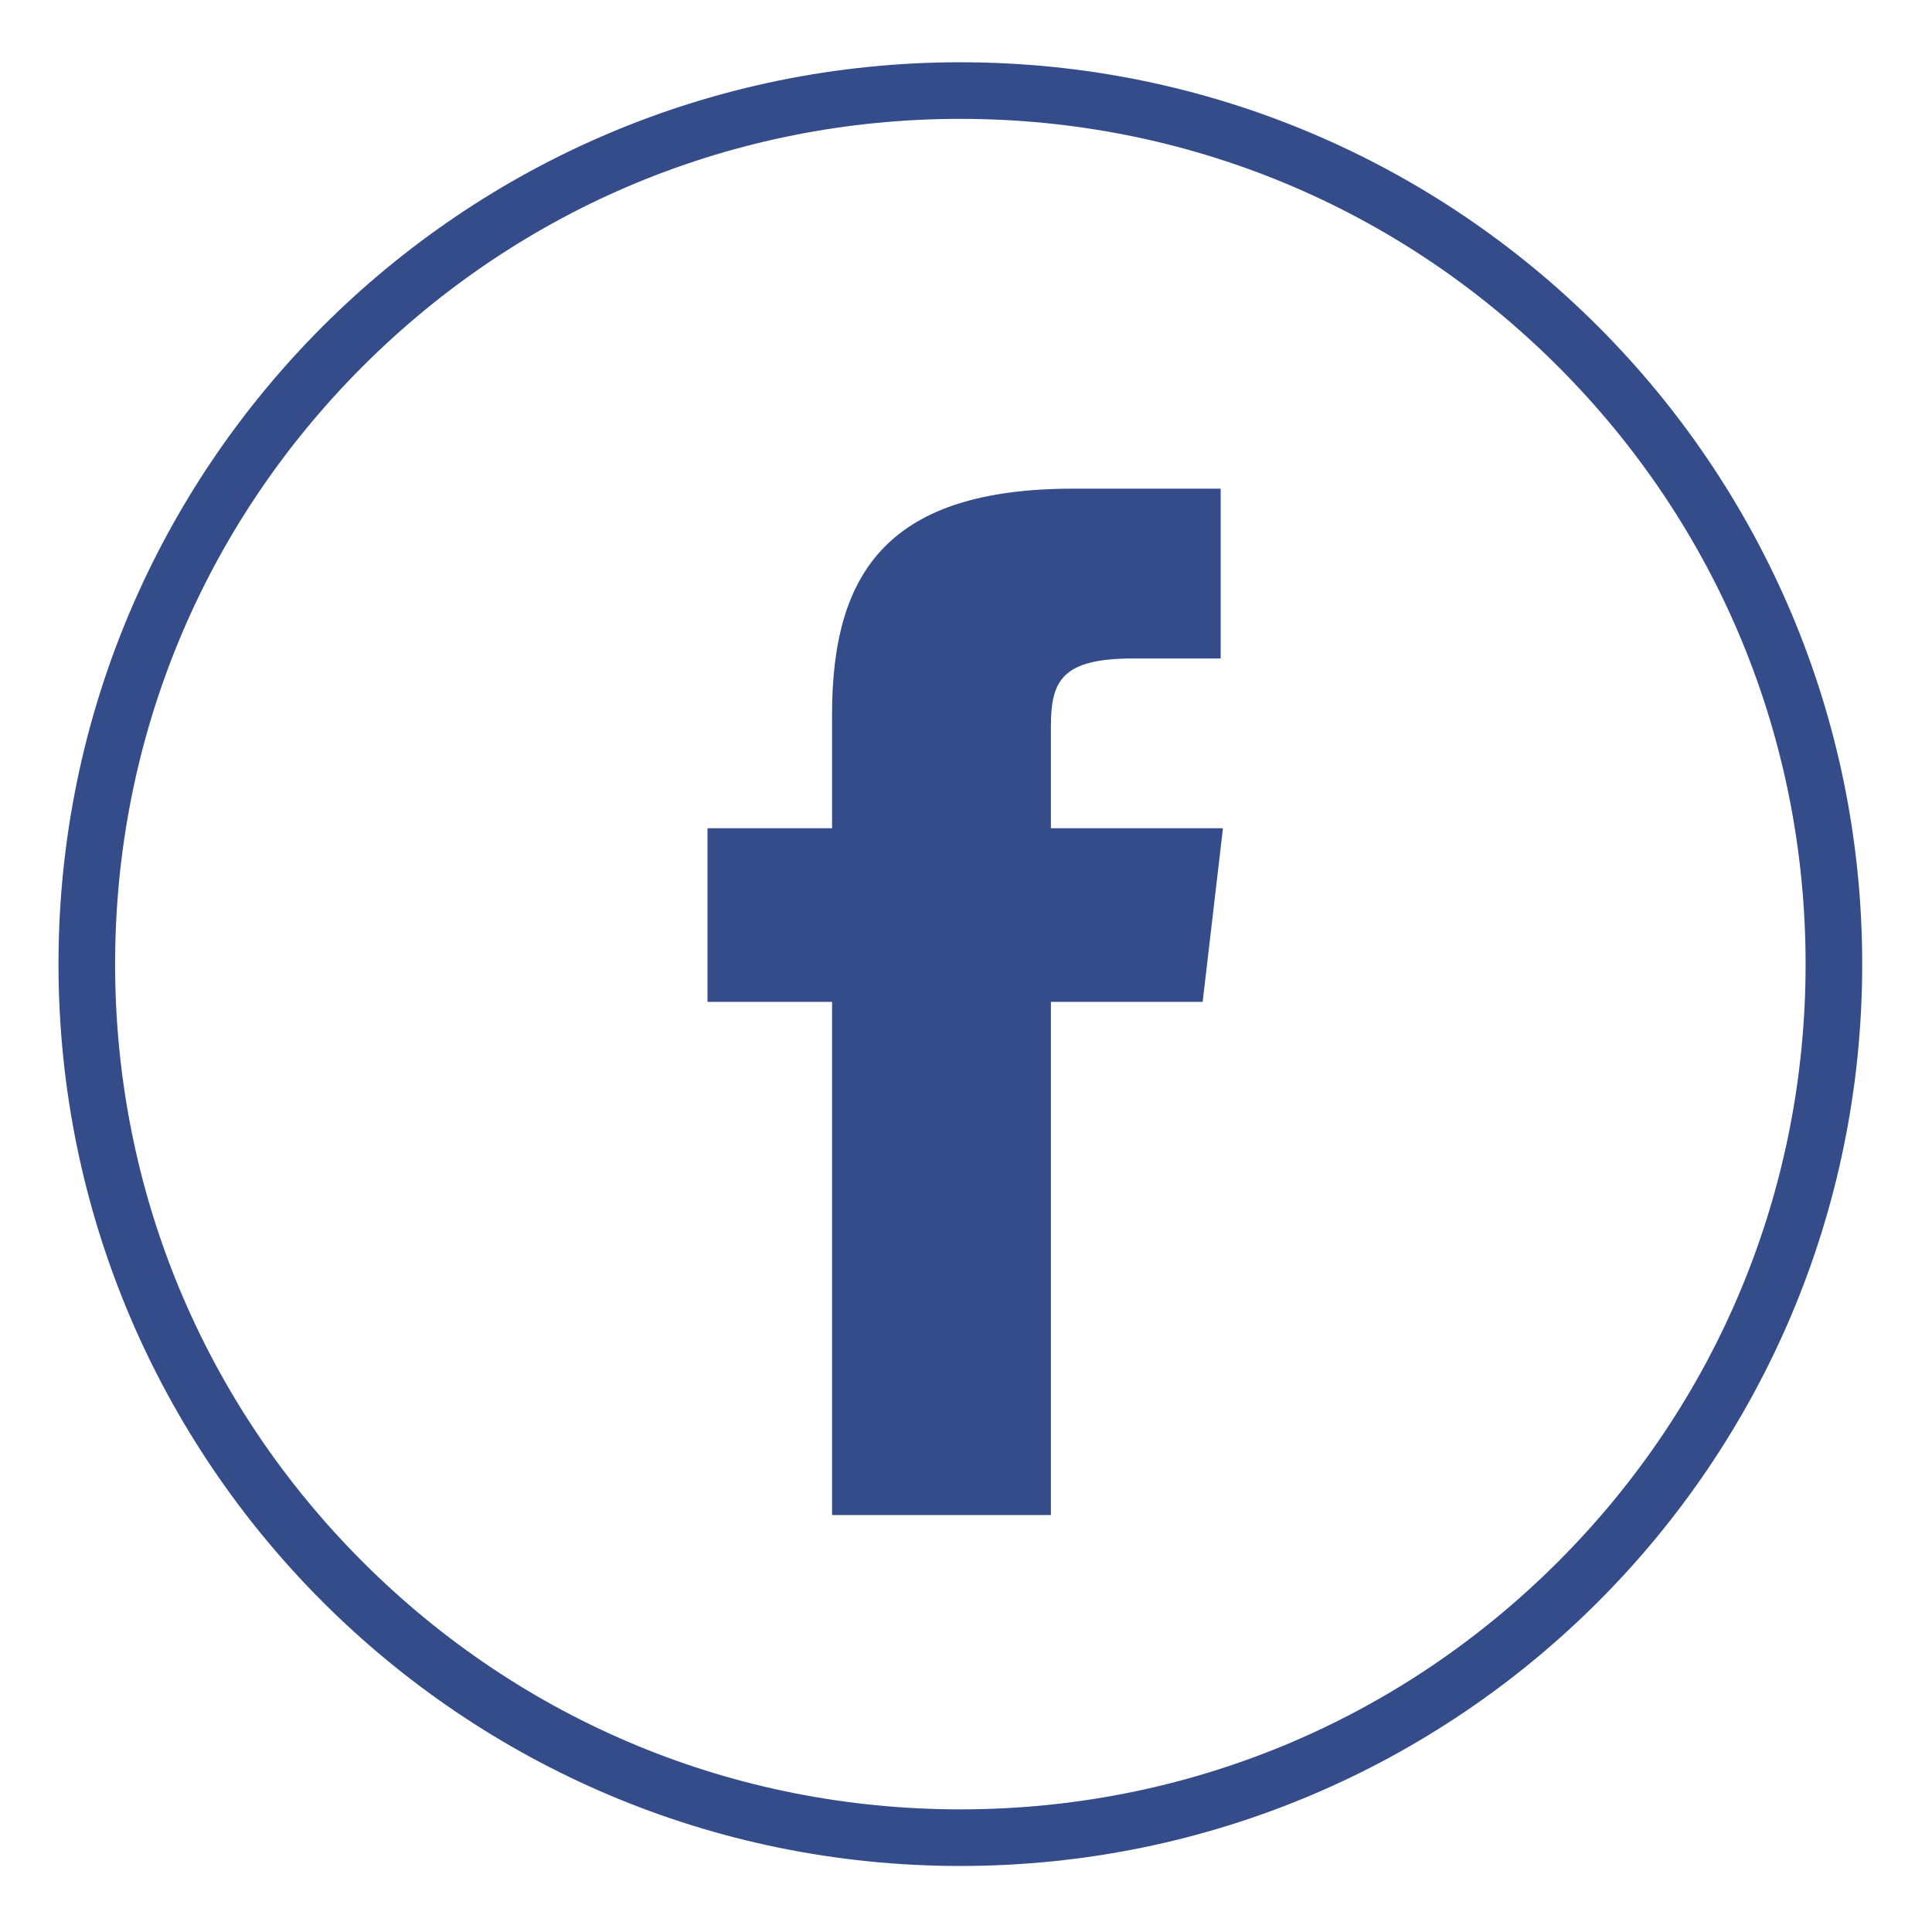
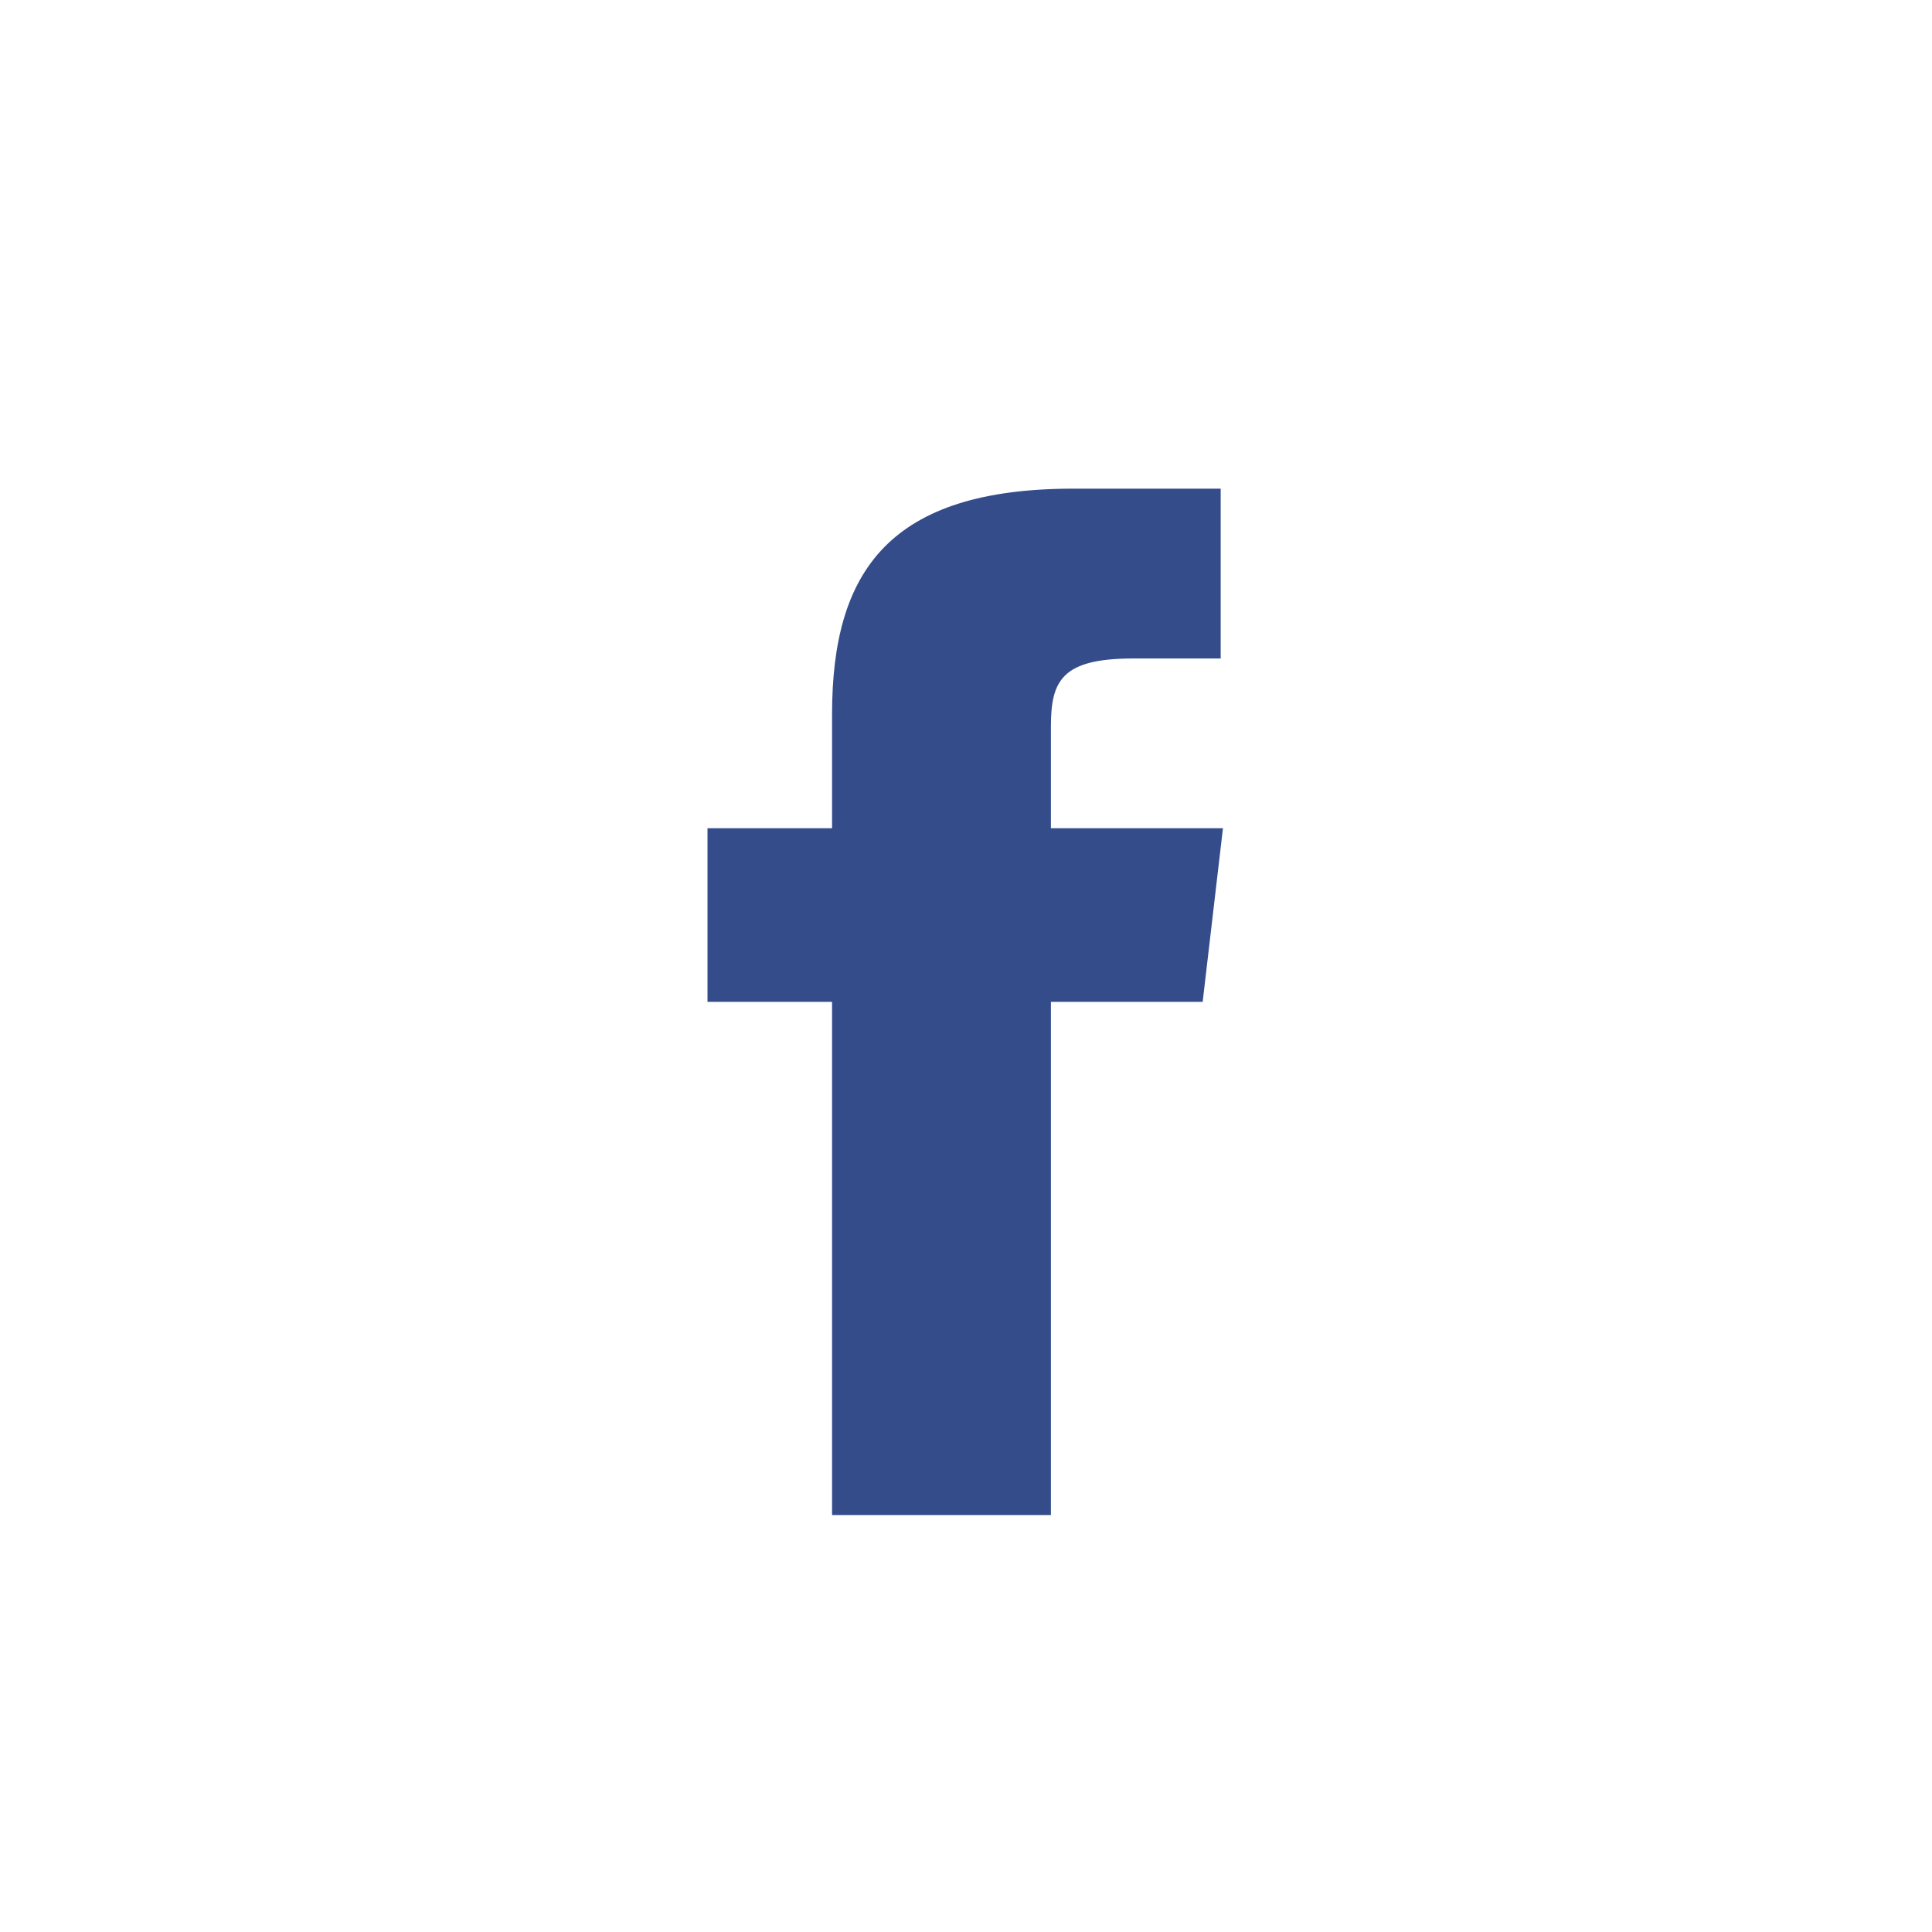
<svg xmlns="http://www.w3.org/2000/svg" width="40" height="40" viewBox="0 0 40 40" fill="none">
  <path d="M21.758 17.148V15.039C21.758 14.087 21.988 13.633 23.466 13.633H25.273V10.117H22.226C18.434 10.117 17.227 11.801 17.227 14.785V17.148H14.648V20.742H17.227V31.367H21.758V20.742H24.9L25.32 17.148H21.758Z" fill="#344C8A" />
-   <path d="M19.883 1.289C9.571 1.289 1.211 9.649 1.211 19.961C1.211 30.273 9.571 38.633 19.883 38.633C30.195 38.633 38.555 30.273 38.555 19.961C38.555 9.649 30.195 1.289 19.883 1.289ZM32.257 32.335C28.952 35.641 24.557 37.461 19.883 37.461C15.208 37.461 10.814 35.641 7.508 32.335C4.203 29.03 2.383 24.635 2.383 19.961C2.383 15.287 4.203 10.892 7.508 7.587C10.814 4.281 15.208 2.461 19.883 2.461C24.557 2.461 28.952 4.281 32.257 7.587C35.562 10.892 37.383 15.287 37.383 19.961C37.383 24.635 35.562 29.03 32.257 32.335Z" fill="#344C8A" />
</svg>